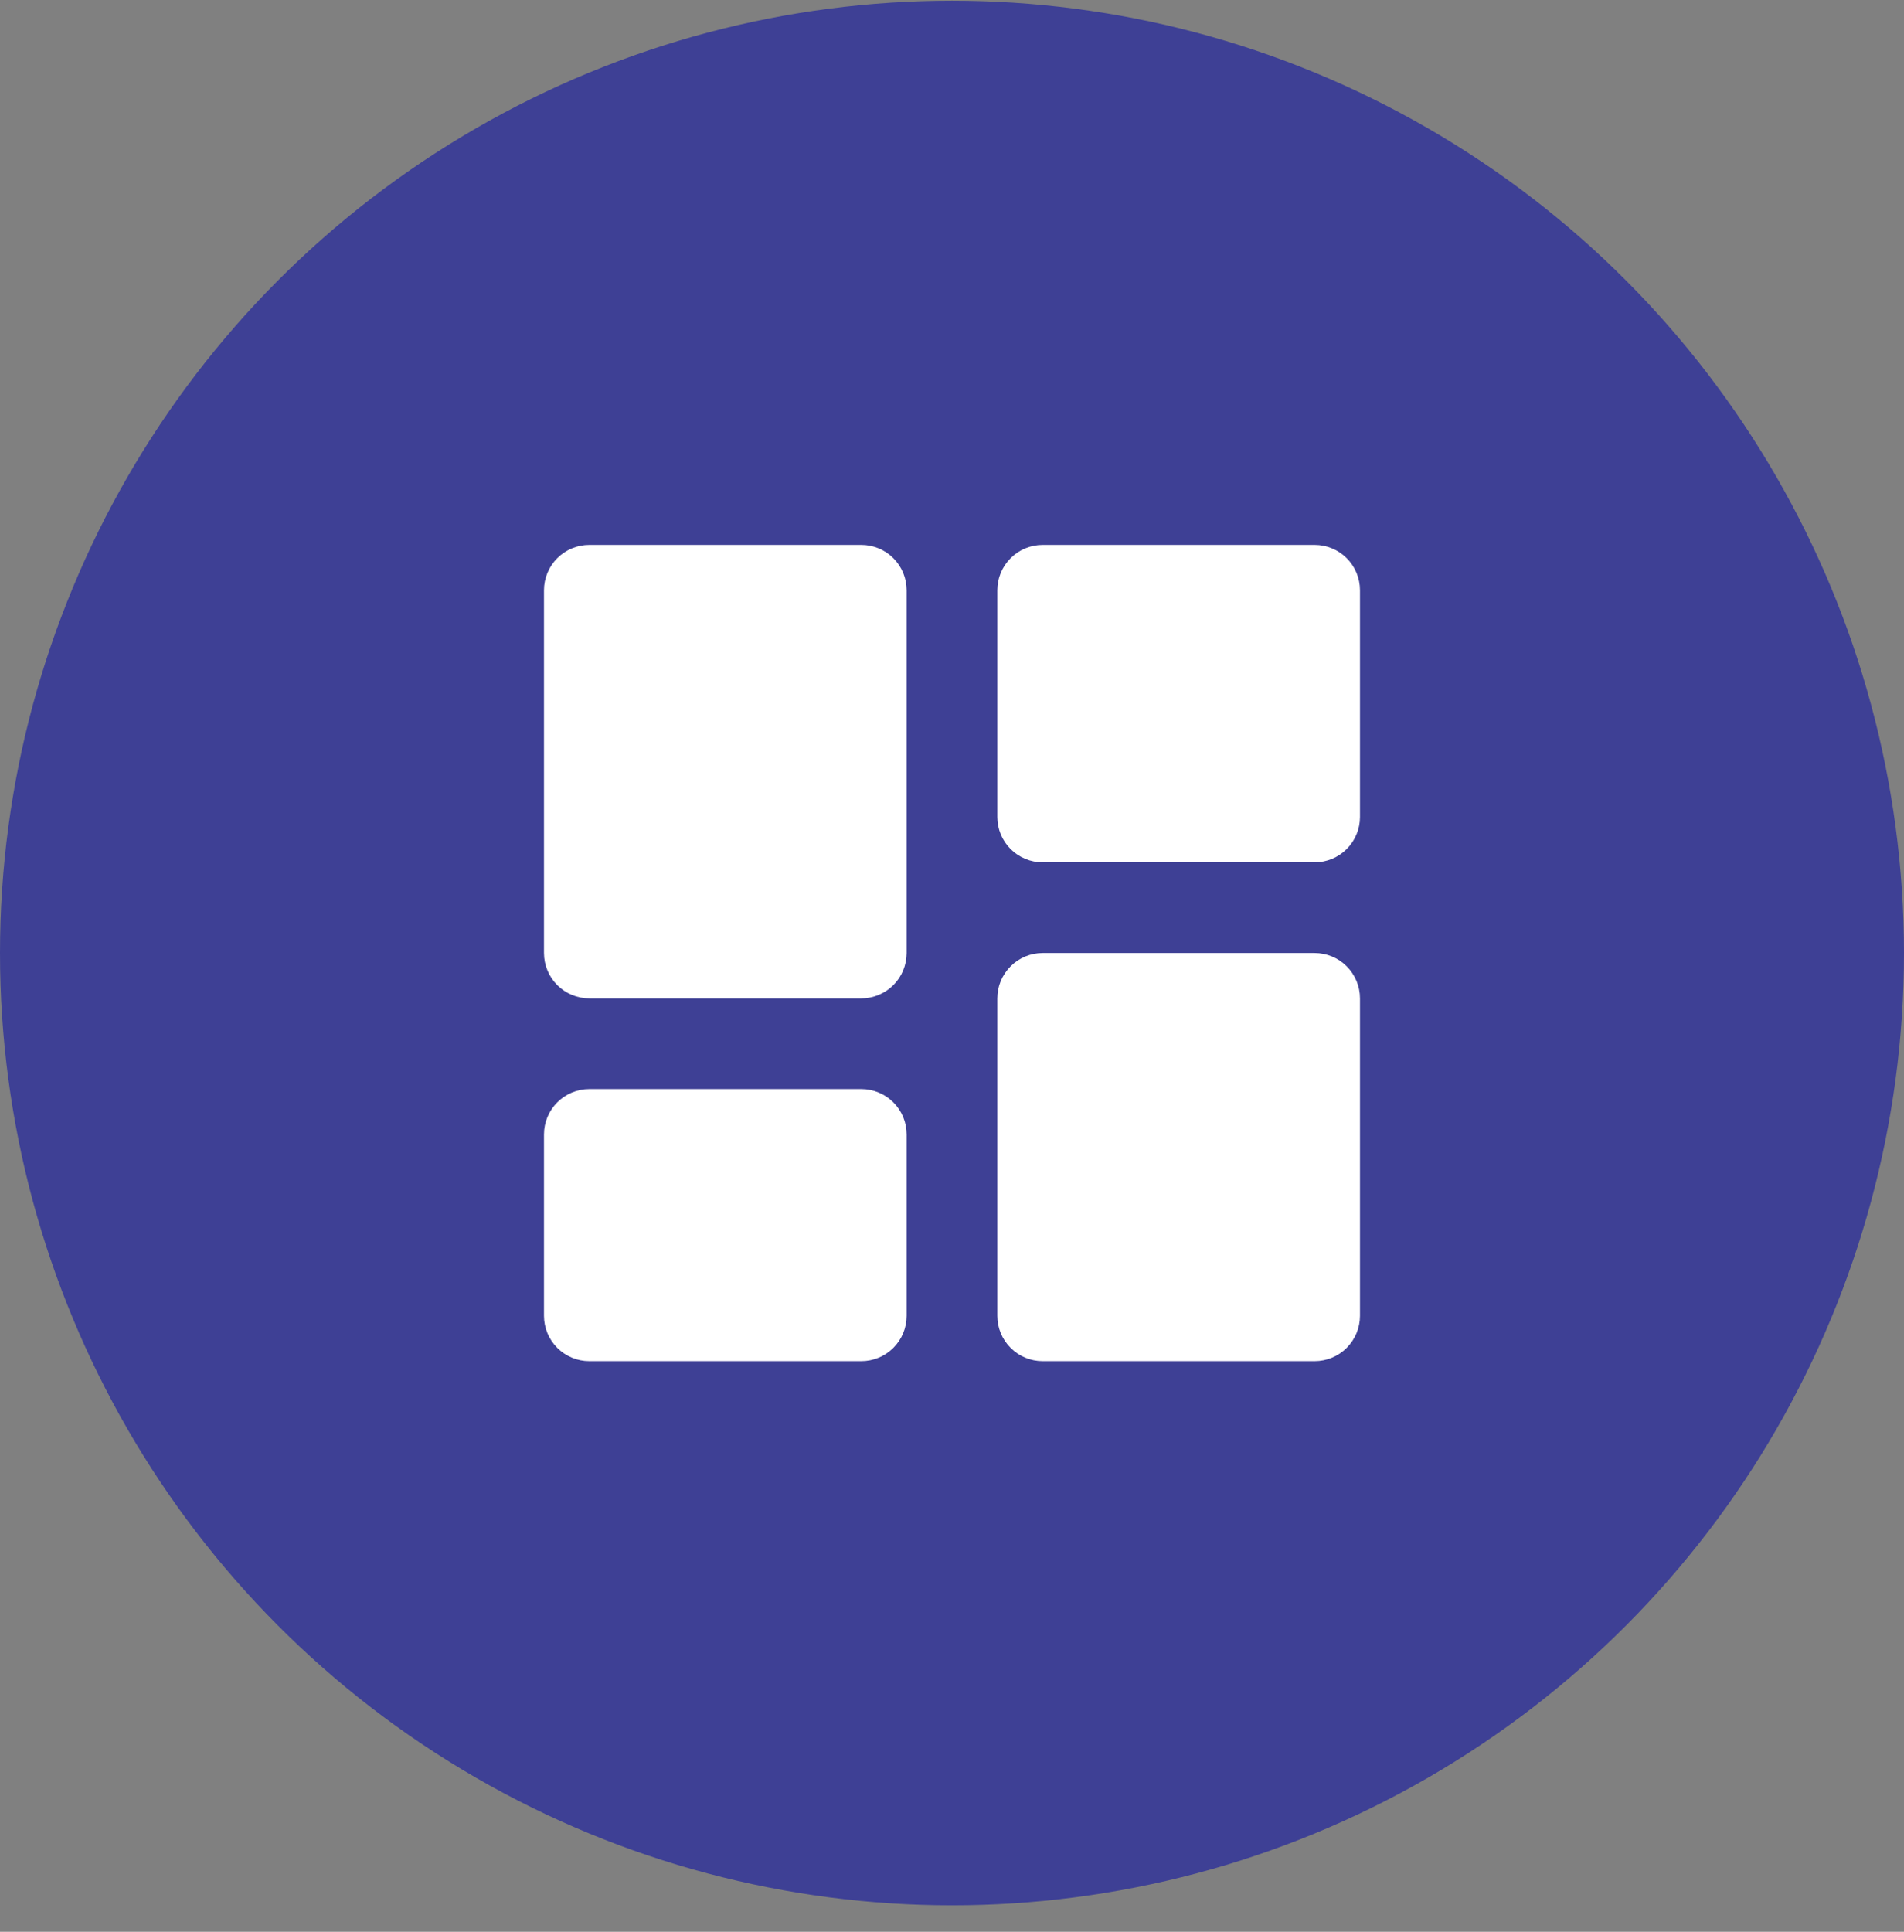
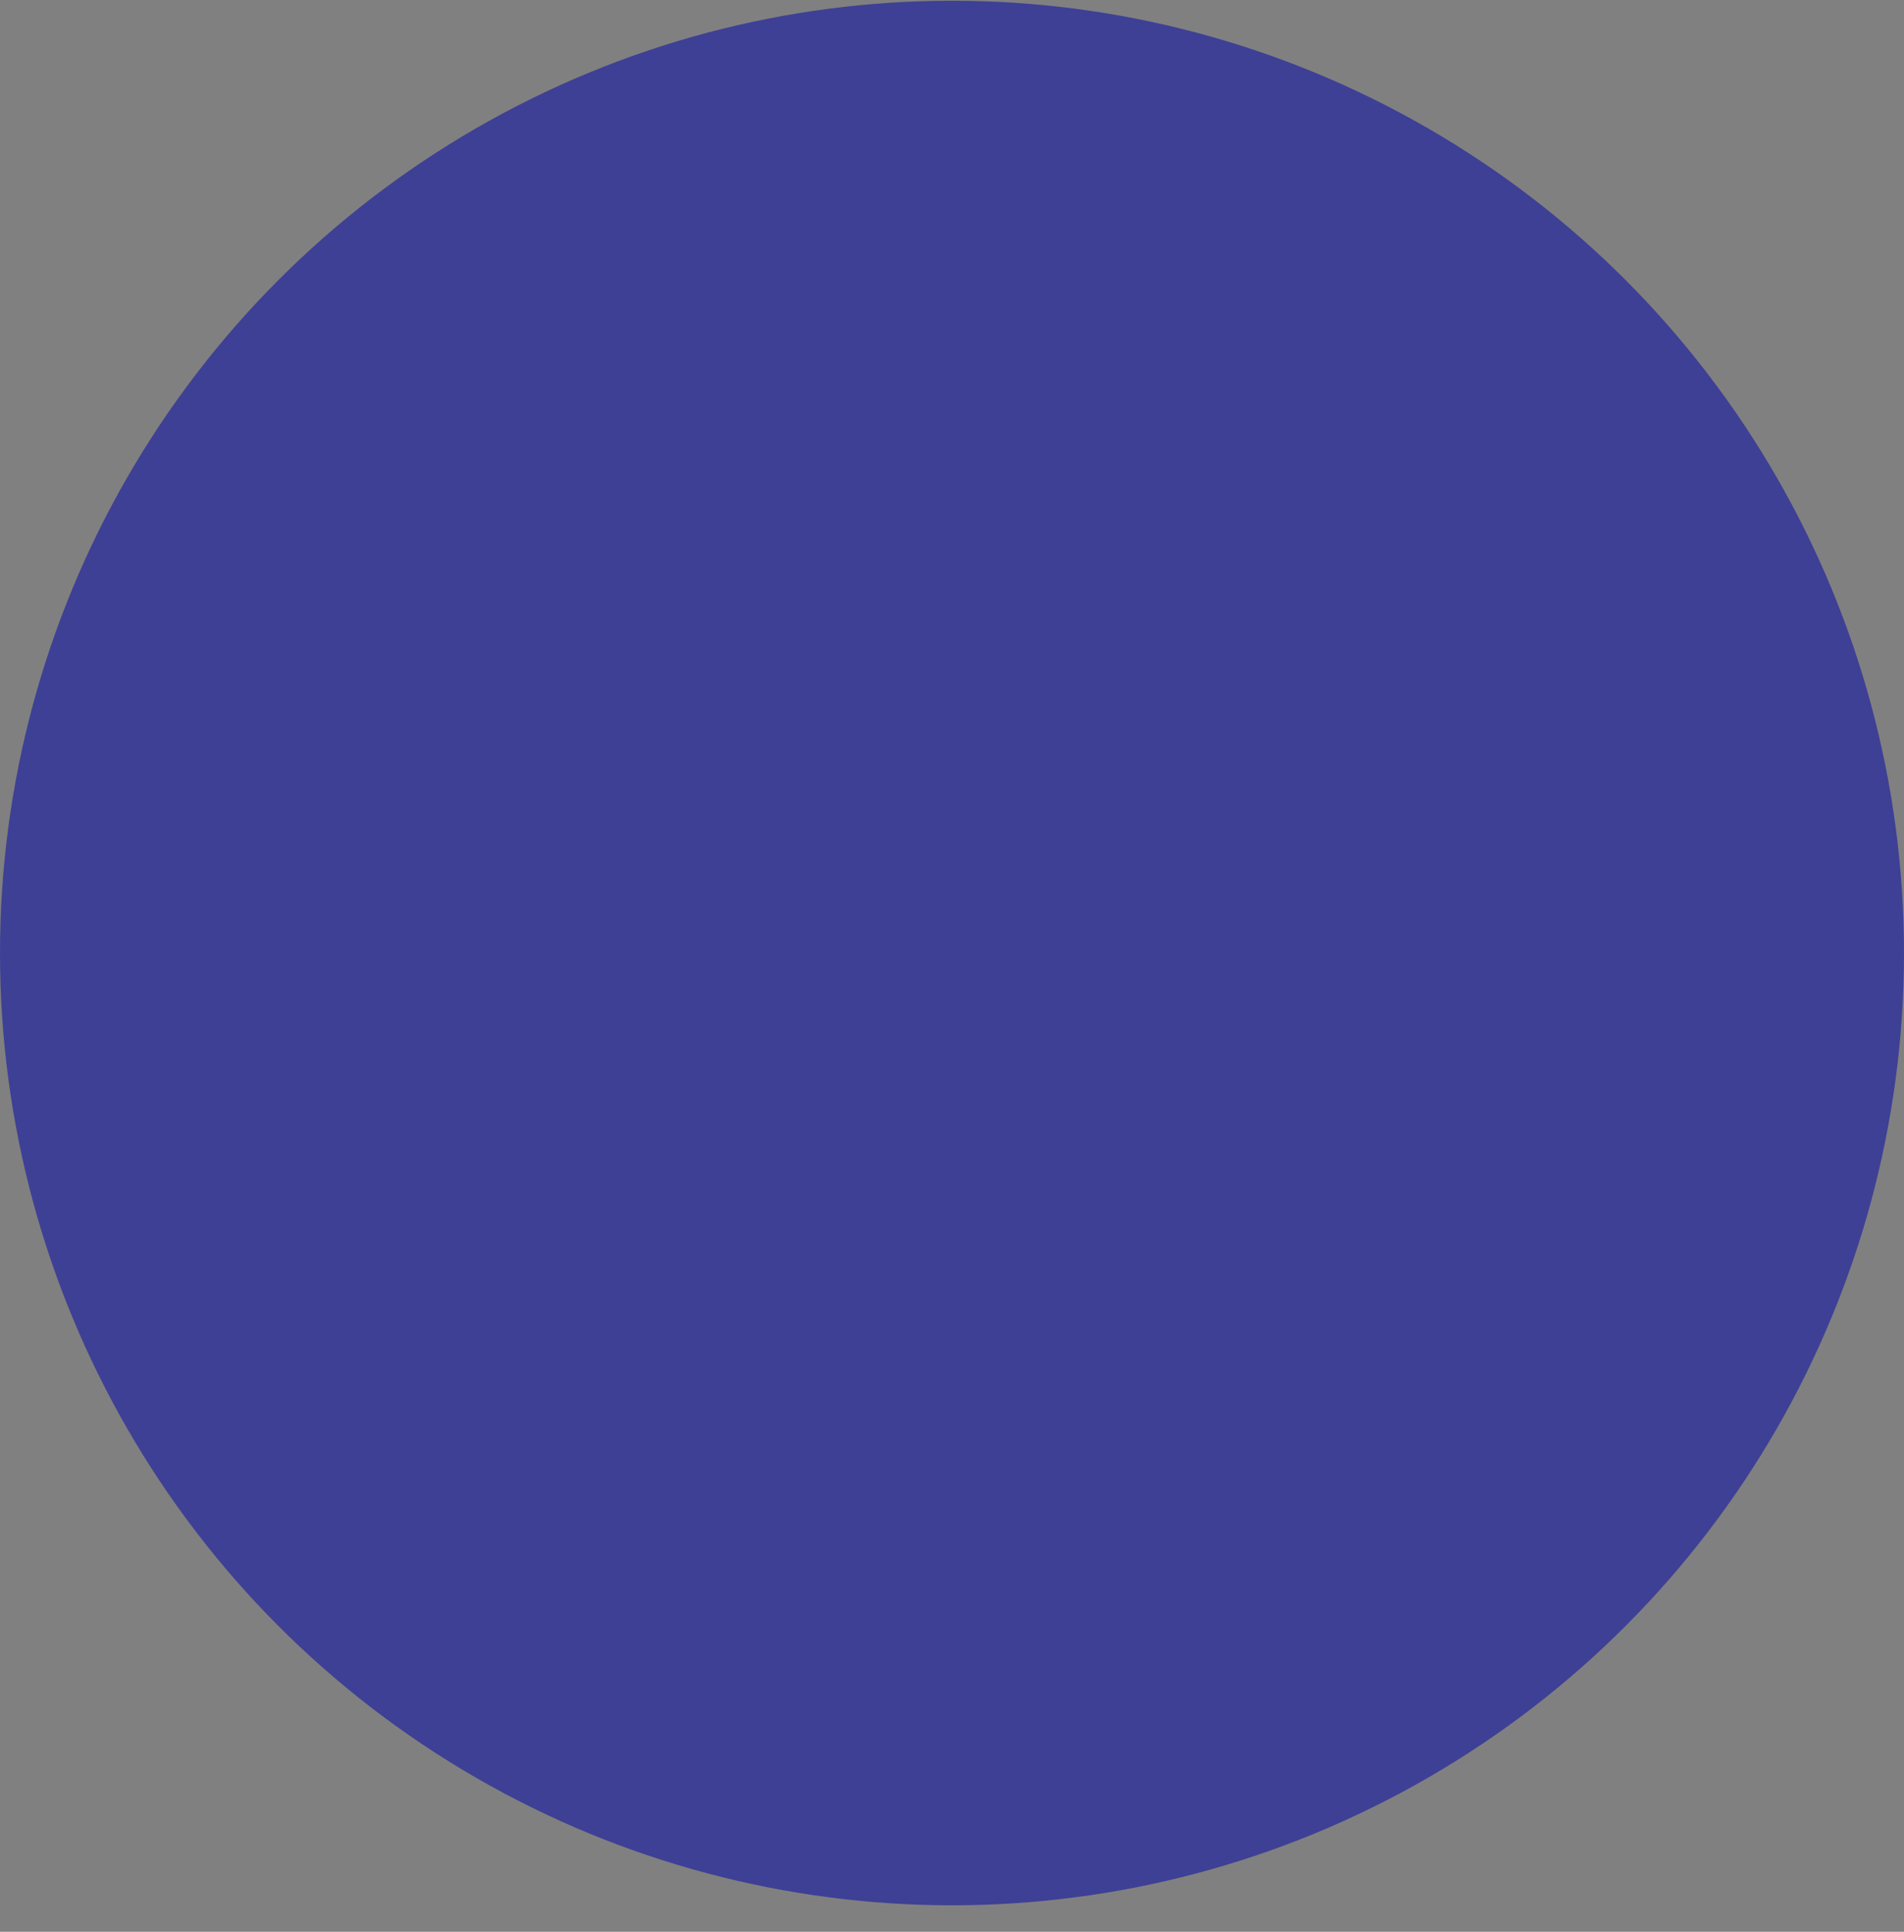
<svg xmlns="http://www.w3.org/2000/svg" width="70" height="71" viewBox="0 0 70 71" fill="none">
  <rect x="0" y="0" width="70" height="71" fill="#808080" stroke="none" />
  <circle cx="35" cy="35.027" r="35" fill="#3E4095" />
-   <path d="M21.667 36.694H31.667C32.109 36.694 32.533 36.518 32.845 36.206C33.158 35.893 33.333 35.469 33.333 35.027V21.694C33.333 21.252 33.158 20.828 32.845 20.515C32.533 20.203 32.109 20.027 31.667 20.027H21.667C21.225 20.027 20.801 20.203 20.488 20.515C20.176 20.828 20 21.252 20 21.694V35.027C20 35.469 20.176 35.893 20.488 36.206C20.801 36.518 21.225 36.694 21.667 36.694ZM20 48.361C20 48.803 20.176 49.227 20.488 49.539C20.801 49.852 21.225 50.027 21.667 50.027H31.667C32.109 50.027 32.533 49.852 32.845 49.539C33.158 49.227 33.333 48.803 33.333 48.361V41.694C33.333 41.252 33.158 40.828 32.845 40.516C32.533 40.203 32.109 40.027 31.667 40.027H21.667C21.225 40.027 20.801 40.203 20.488 40.516C20.176 40.828 20 41.252 20 41.694V48.361ZM36.667 48.361C36.667 48.803 36.842 49.227 37.155 49.539C37.467 49.852 37.891 50.027 38.333 50.027H48.333C48.775 50.027 49.199 49.852 49.512 49.539C49.824 49.227 50 48.803 50 48.361V36.694C50 36.252 49.824 35.828 49.512 35.516C49.199 35.203 48.775 35.027 48.333 35.027H38.333C37.891 35.027 37.467 35.203 37.155 35.516C36.842 35.828 36.667 36.252 36.667 36.694V48.361ZM38.333 31.694H48.333C48.775 31.694 49.199 31.518 49.512 31.206C49.824 30.893 50 30.469 50 30.027V21.694C50 21.252 49.824 20.828 49.512 20.515C49.199 20.203 48.775 20.027 48.333 20.027H38.333C37.891 20.027 37.467 20.203 37.155 20.515C36.842 20.828 36.667 21.252 36.667 21.694V30.027C36.667 30.469 36.842 30.893 37.155 31.206C37.467 31.518 37.891 31.694 38.333 31.694Z" fill="white" />
</svg>